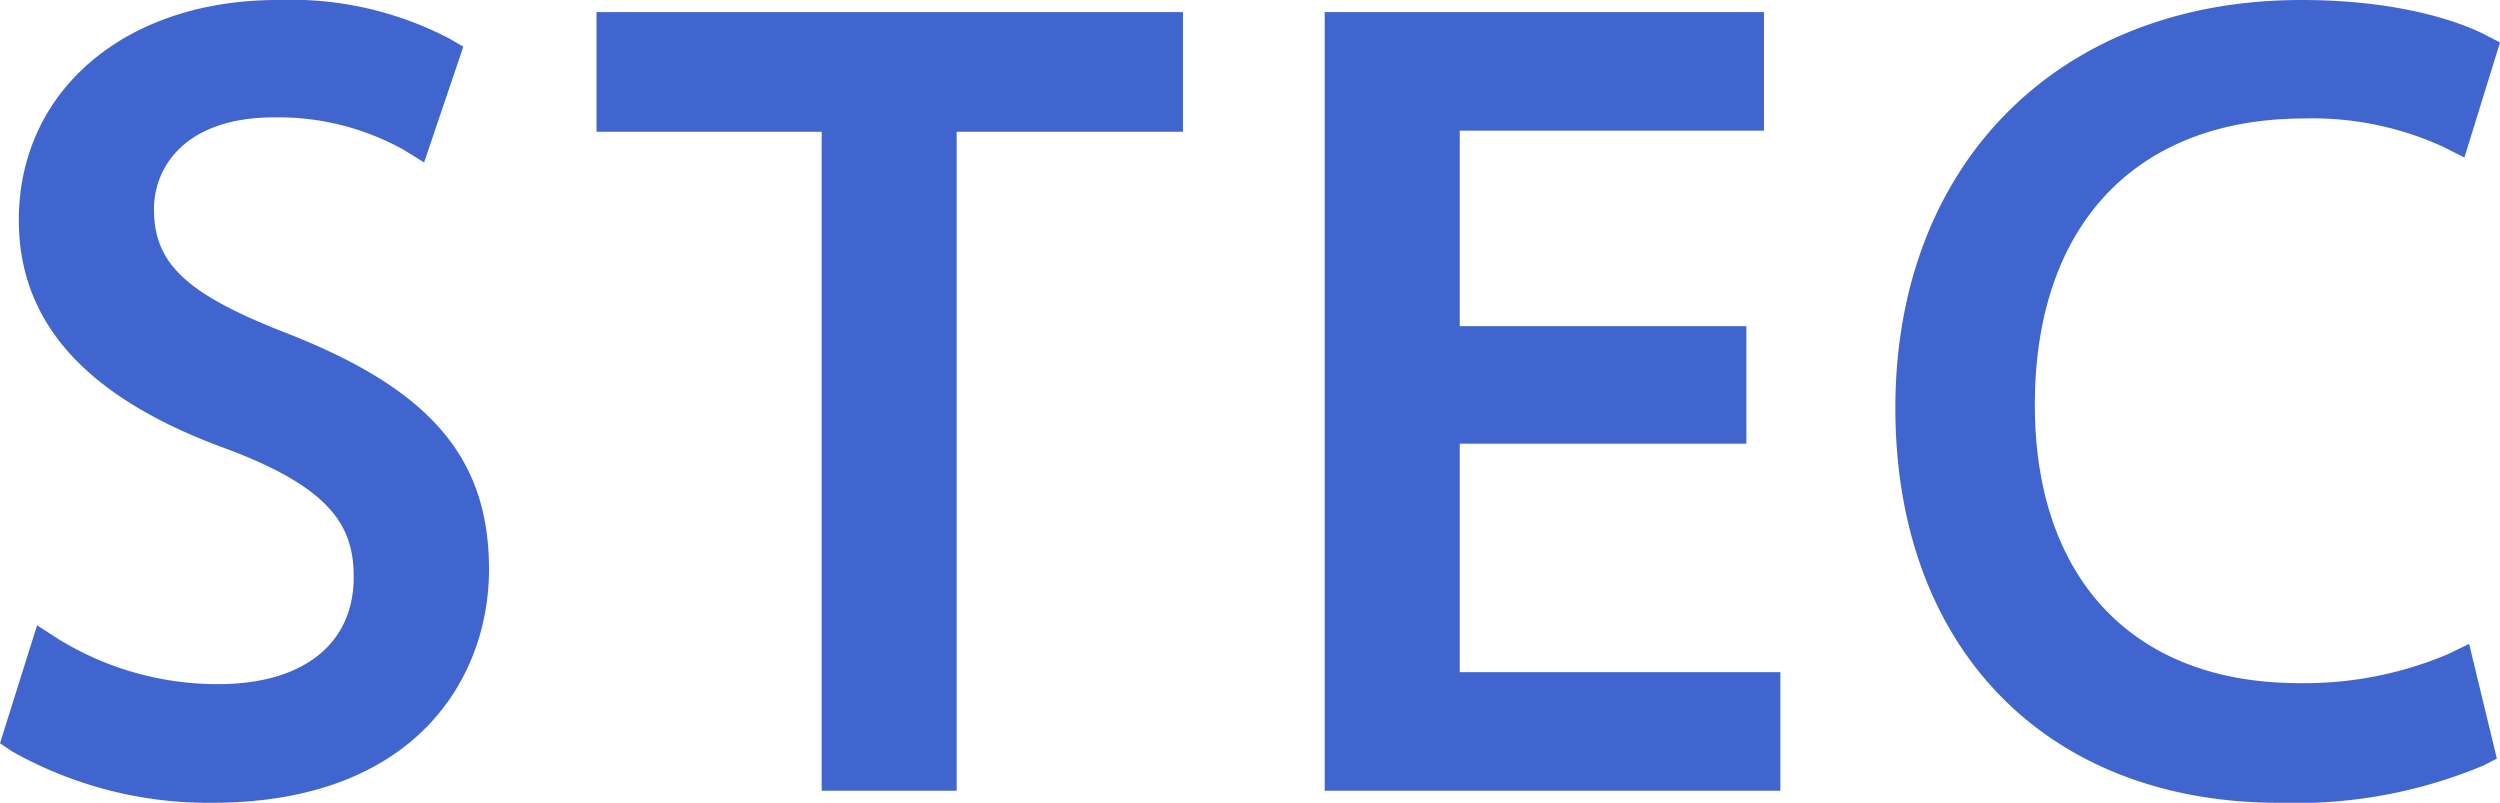
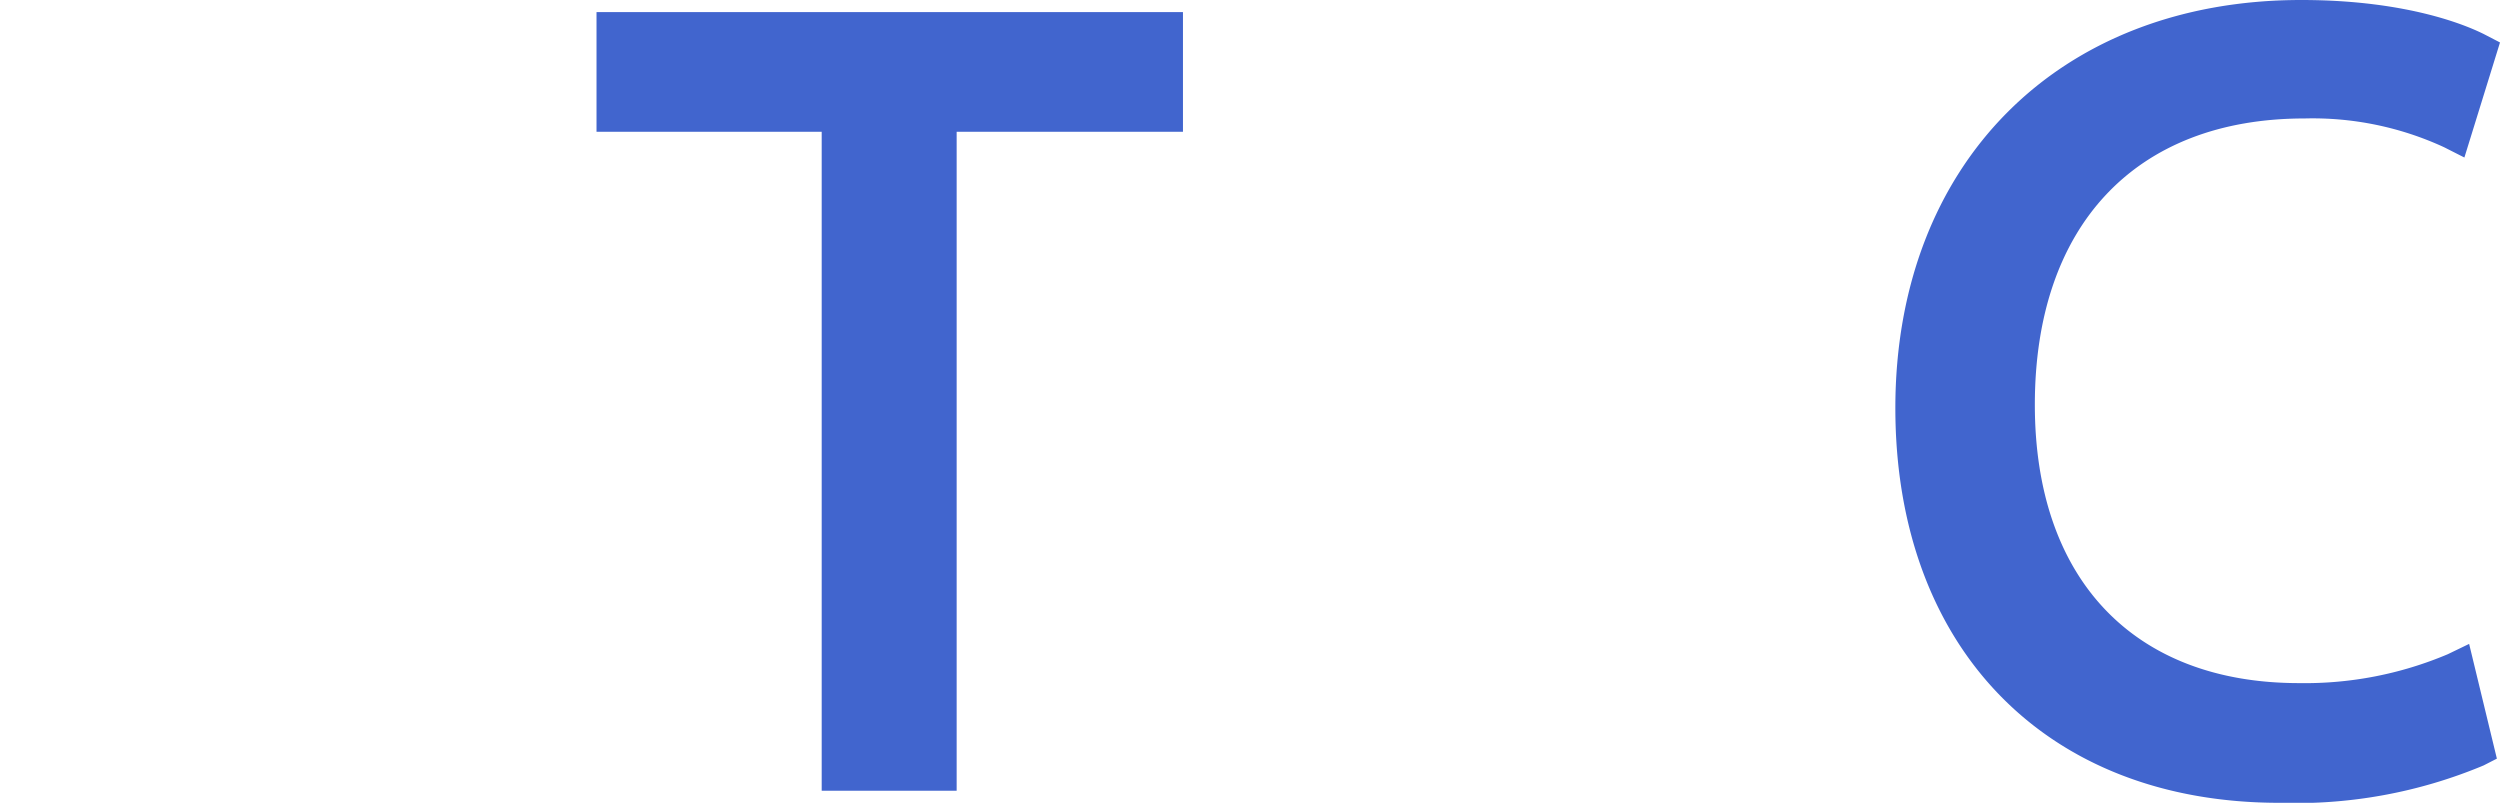
<svg xmlns="http://www.w3.org/2000/svg" viewBox="0 0 109.737 35.239">
  <defs>
    <style>.cls-1{fill:#4165ce;}</style>
  </defs>
  <g id="Layer_2" data-name="Layer 2">
    <g id="ヘッダ">
-       <path class="cls-1" d="M9.289,35.239a17.551,17.551,0,0,1-8.764-2.26L0,32.625l1.628-5.178.929.6A13.318,13.318,0,0,0,9.576,30.03c3.725,0,5.95-1.758,5.95-4.7,0-2.185-.932-3.889-5.571-5.624C3.815,17.478.826,14.19.826,9.665.826,3.974,5.5,0,12.18,0a15.044,15.044,0,0,1,7.558,1.7l.6.349L18.616,7.13l-.9-.556a11.3,11.3,0,0,0-5.677-1.422c-3.9,0-5.281,2.172-5.281,4.031,0,2.411,1.44,3.744,5.92,5.479,6.243,2.464,8.787,5.457,8.787,10.331,0,4.728-3.188,10.246-12.172,10.246" />
      <polygon class="cls-1" points="41.992 34.709 36.068 34.709 36.068 5.784 26.184 5.784 26.184 0.531 51.926 0.531 51.926 5.784 41.992 5.784 41.992 34.709" />
-       <polygon class="cls-1" points="78.149 34.709 58.147 34.709 58.147 0.531 77.43 0.531 77.43 5.735 64.075 5.735 64.075 14.318 76.657 14.318 76.657 19.475 64.075 19.475 64.075 29.504 78.149 29.504 78.149 34.709" />
      <path class="cls-1" d="M100.046,35.239c-10.233,0-16.85-6.8-16.85-17.332C83.2,7.192,90.356,0,101.009,0c4.777,0,7.413,1.179,8.106,1.541l.622.323-1.563,5.05-.888-.45A13.756,13.756,0,0,0,101.155,5.2c-7.413,0-11.836,4.7-11.836,12.566,0,7.65,4.335,12.219,11.593,12.219a16.1,16.1,0,0,0,6.53-1.267l.94-.454L109.6,33.3l-.586.3a21.331,21.331,0,0,1-8.968,1.639" />
    </g>
  </g>
</svg>